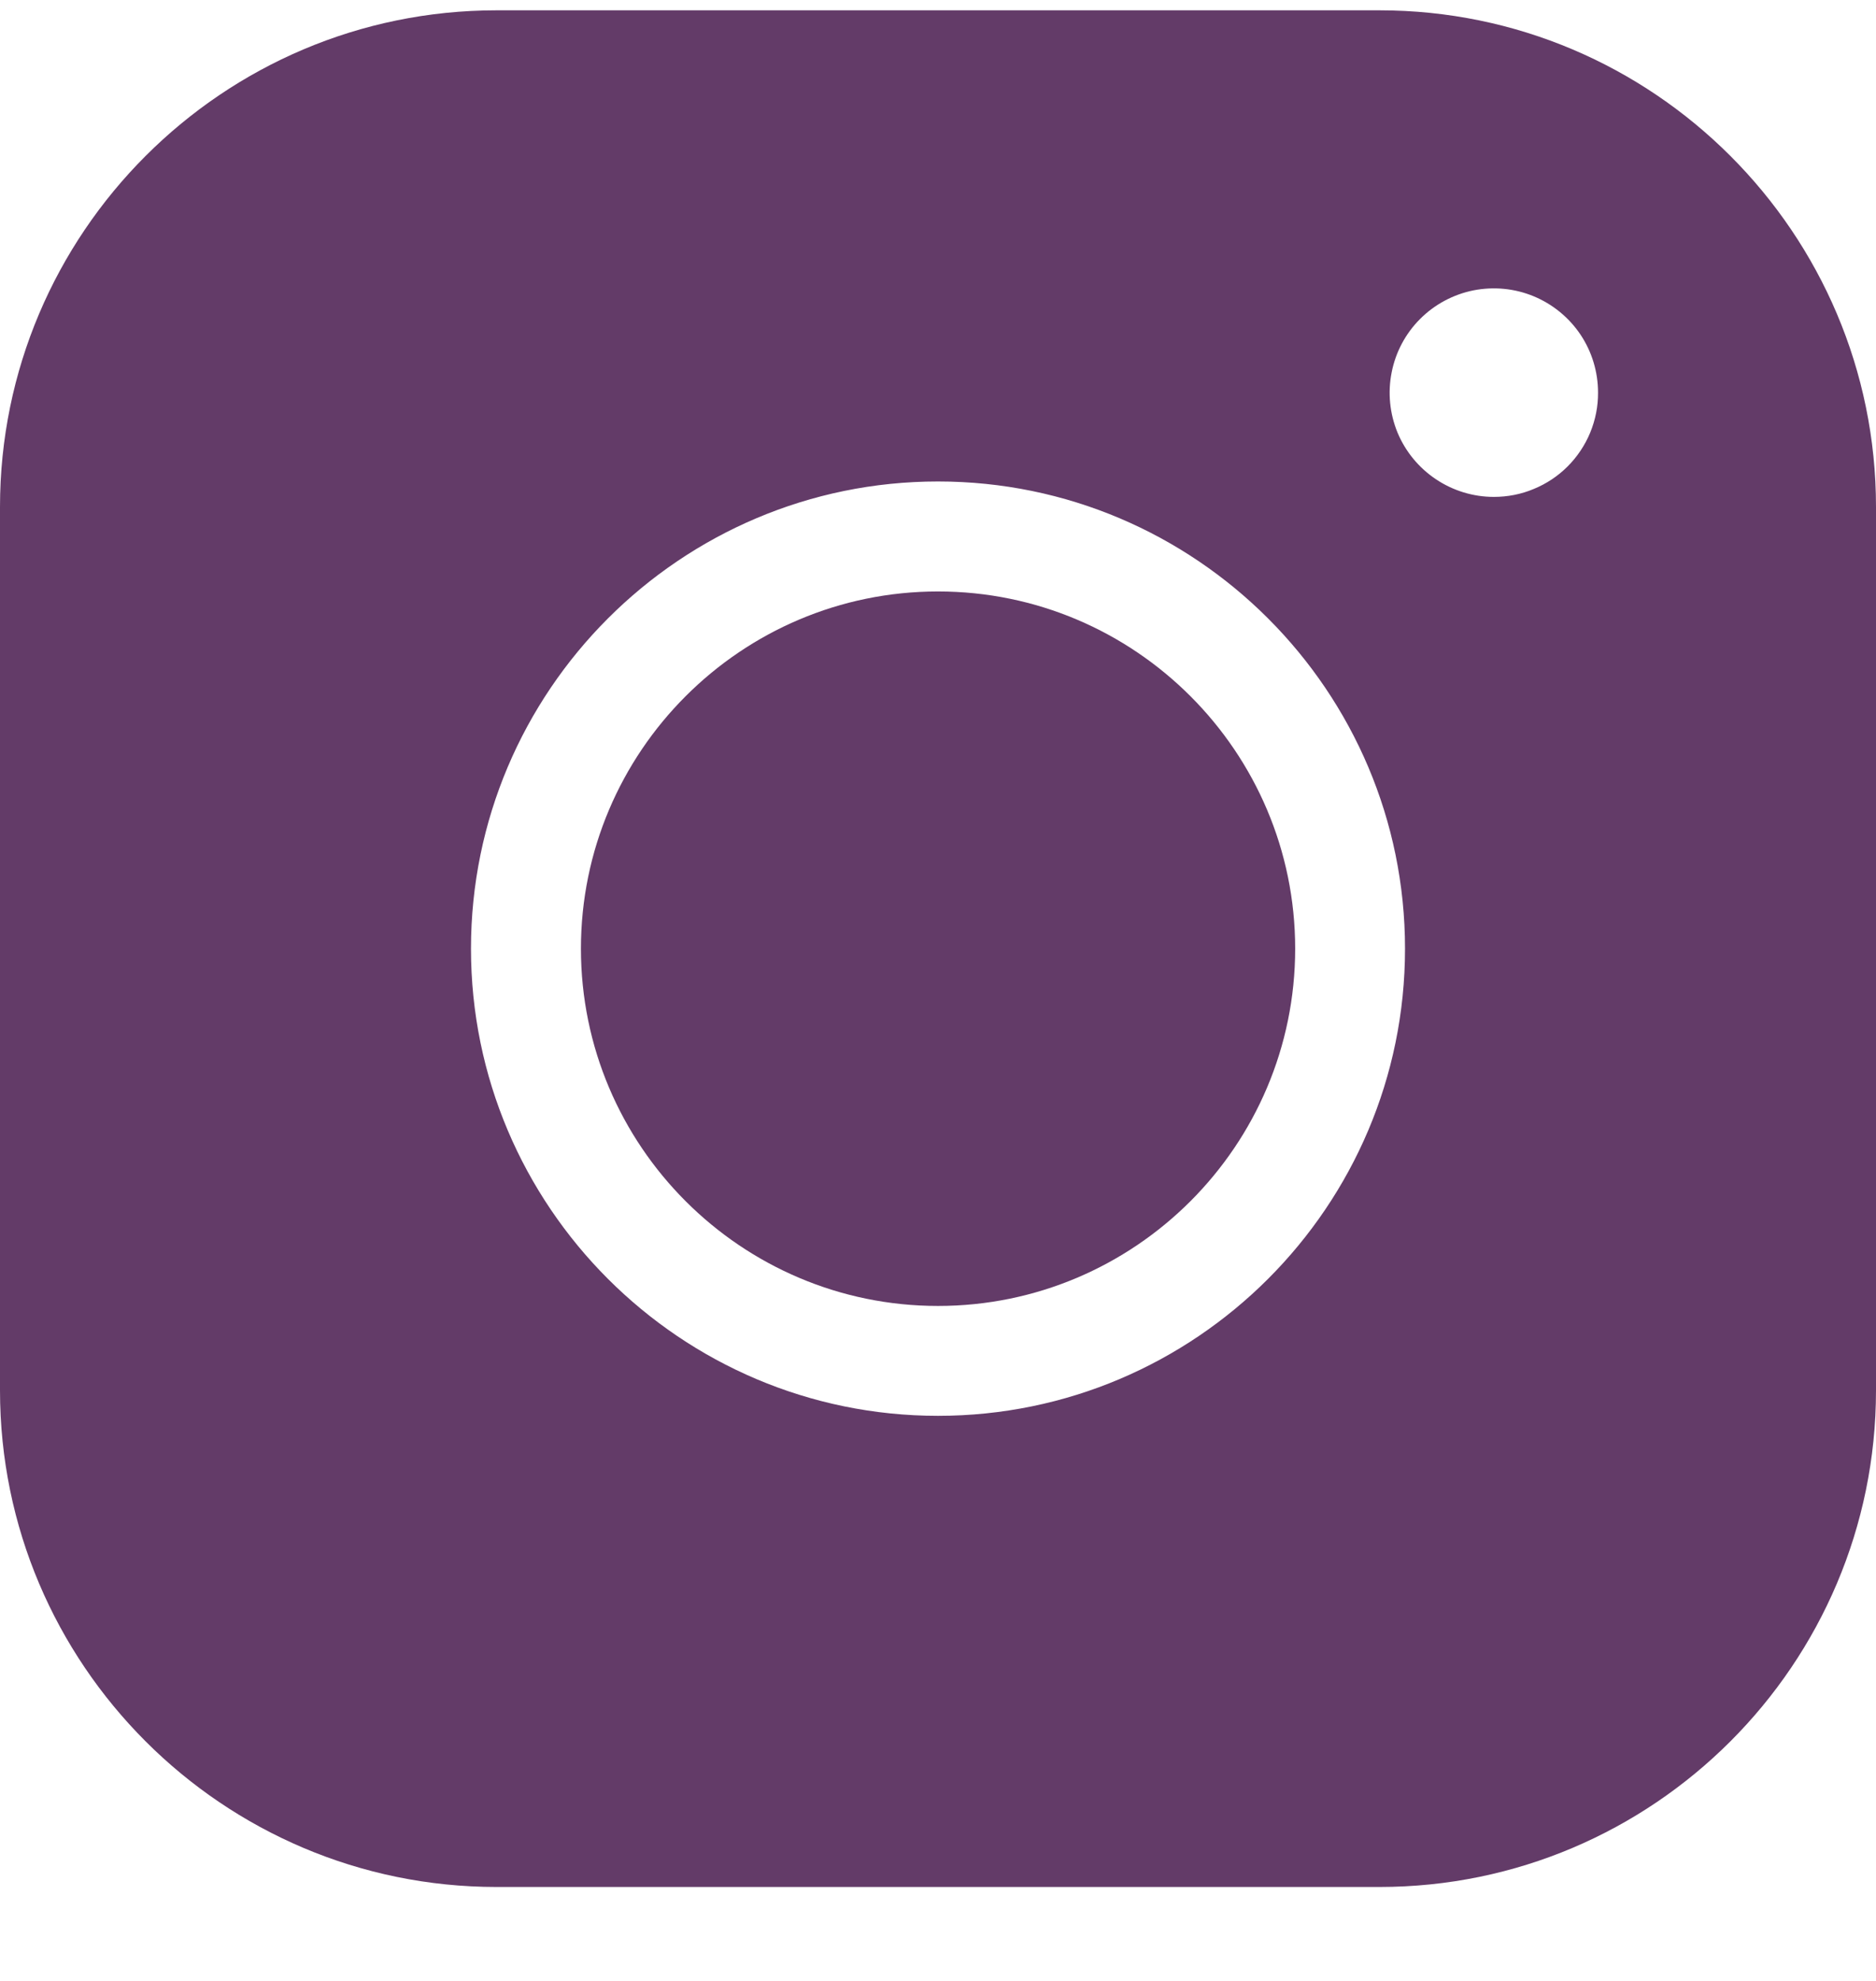
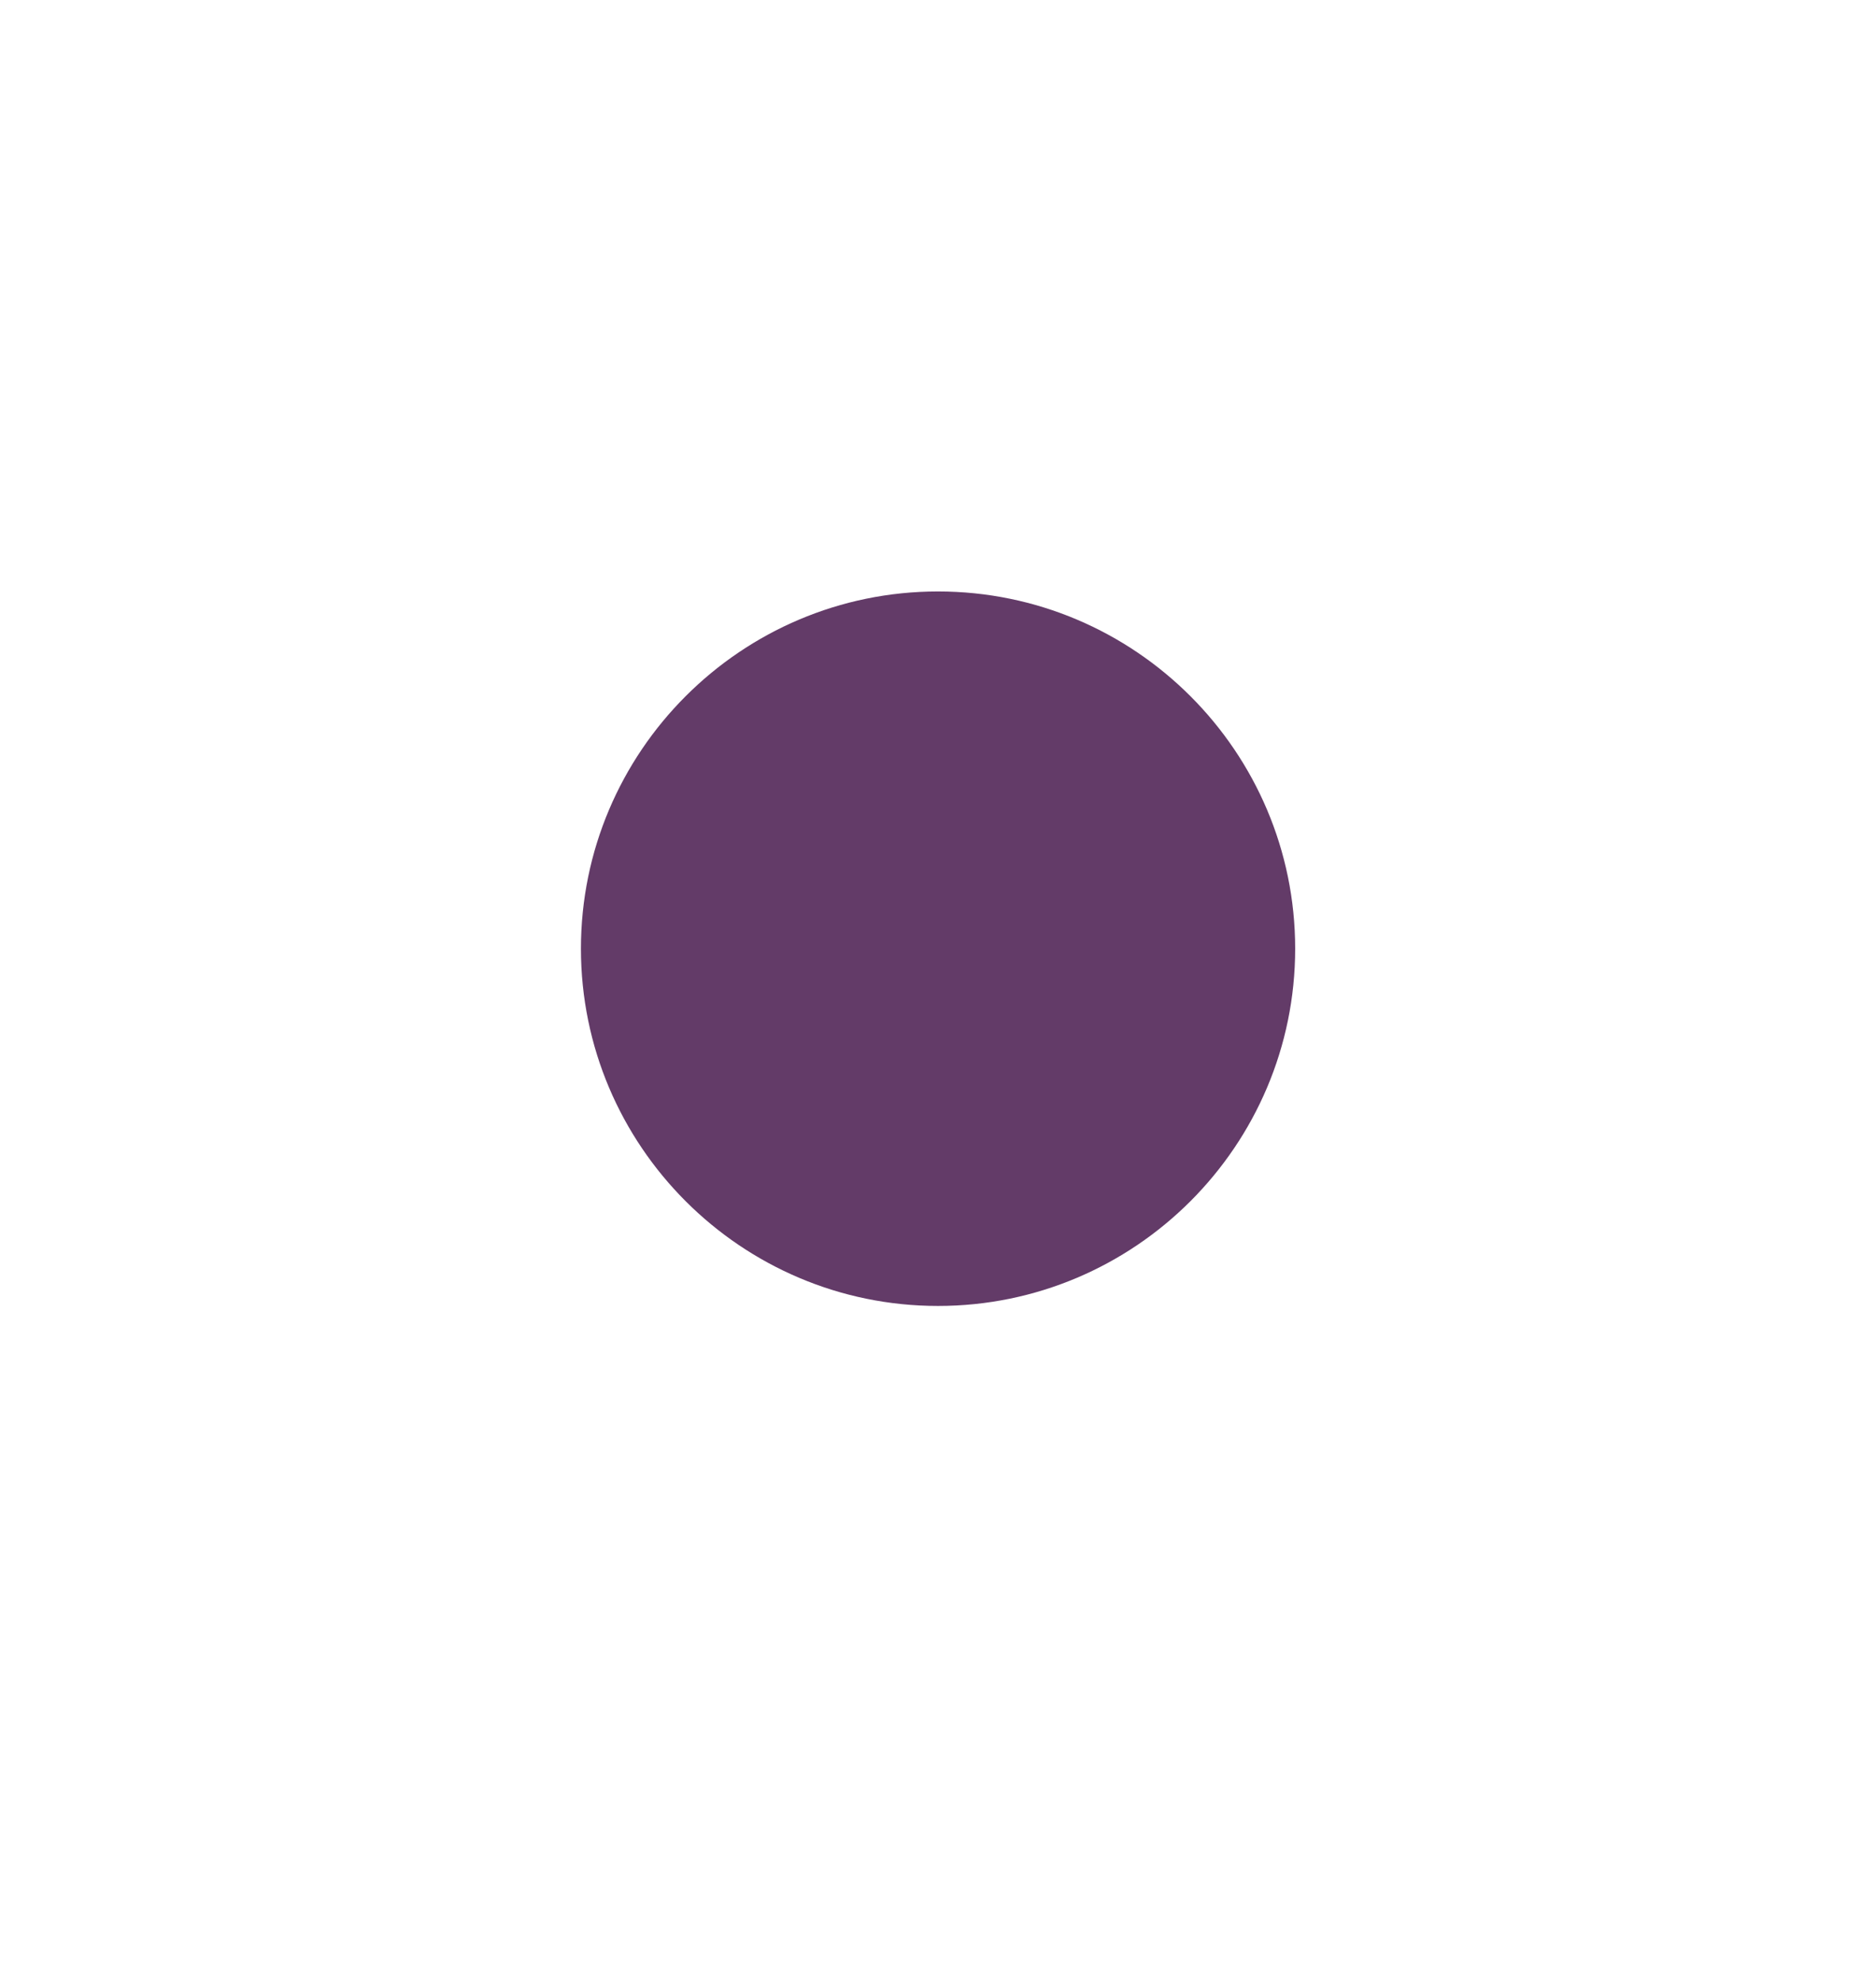
<svg xmlns="http://www.w3.org/2000/svg" width="18" height="19" viewBox="0 0 18 19" fill="none">
  <path d="M9 5.673C7.111 5.673 5.574 7.21 5.574 9.099C5.574 10.989 7.111 12.526 9 12.526C10.89 12.526 12.427 10.989 12.427 9.099C12.427 7.21 10.89 5.673 9 5.673Z" fill="#633B68" />
-   <path fill-rule="evenodd" clip-rule="evenodd" d="M4.764 0.099H13.236C15.863 0.099 18 2.236 18 4.863V13.335C18 15.962 15.863 18.099 13.236 18.099H4.764C2.137 18.099 0 15.962 0 13.335V4.863C0 2.236 2.137 0.099 4.764 0.099ZM4.519 9.099C4.519 11.57 6.529 13.58 9 13.58C11.471 13.58 13.481 11.57 13.481 9.099C13.481 6.628 11.471 4.618 9 4.618C6.529 4.618 4.519 6.628 4.519 9.099ZM13.778 4.597C13.942 4.707 14.136 4.766 14.333 4.766C14.465 4.766 14.595 4.741 14.716 4.69C14.838 4.64 14.948 4.567 15.041 4.474C15.134 4.381 15.208 4.27 15.258 4.149C15.308 4.027 15.334 3.897 15.333 3.766C15.333 3.568 15.275 3.375 15.165 3.21C15.055 3.046 14.899 2.918 14.716 2.842C14.533 2.766 14.332 2.747 14.138 2.785C13.944 2.824 13.766 2.919 13.626 3.059C13.486 3.199 13.391 3.377 13.353 3.571C13.314 3.765 13.334 3.966 13.409 4.149C13.485 4.331 13.613 4.487 13.778 4.597Z" fill="#633B68" />
</svg>